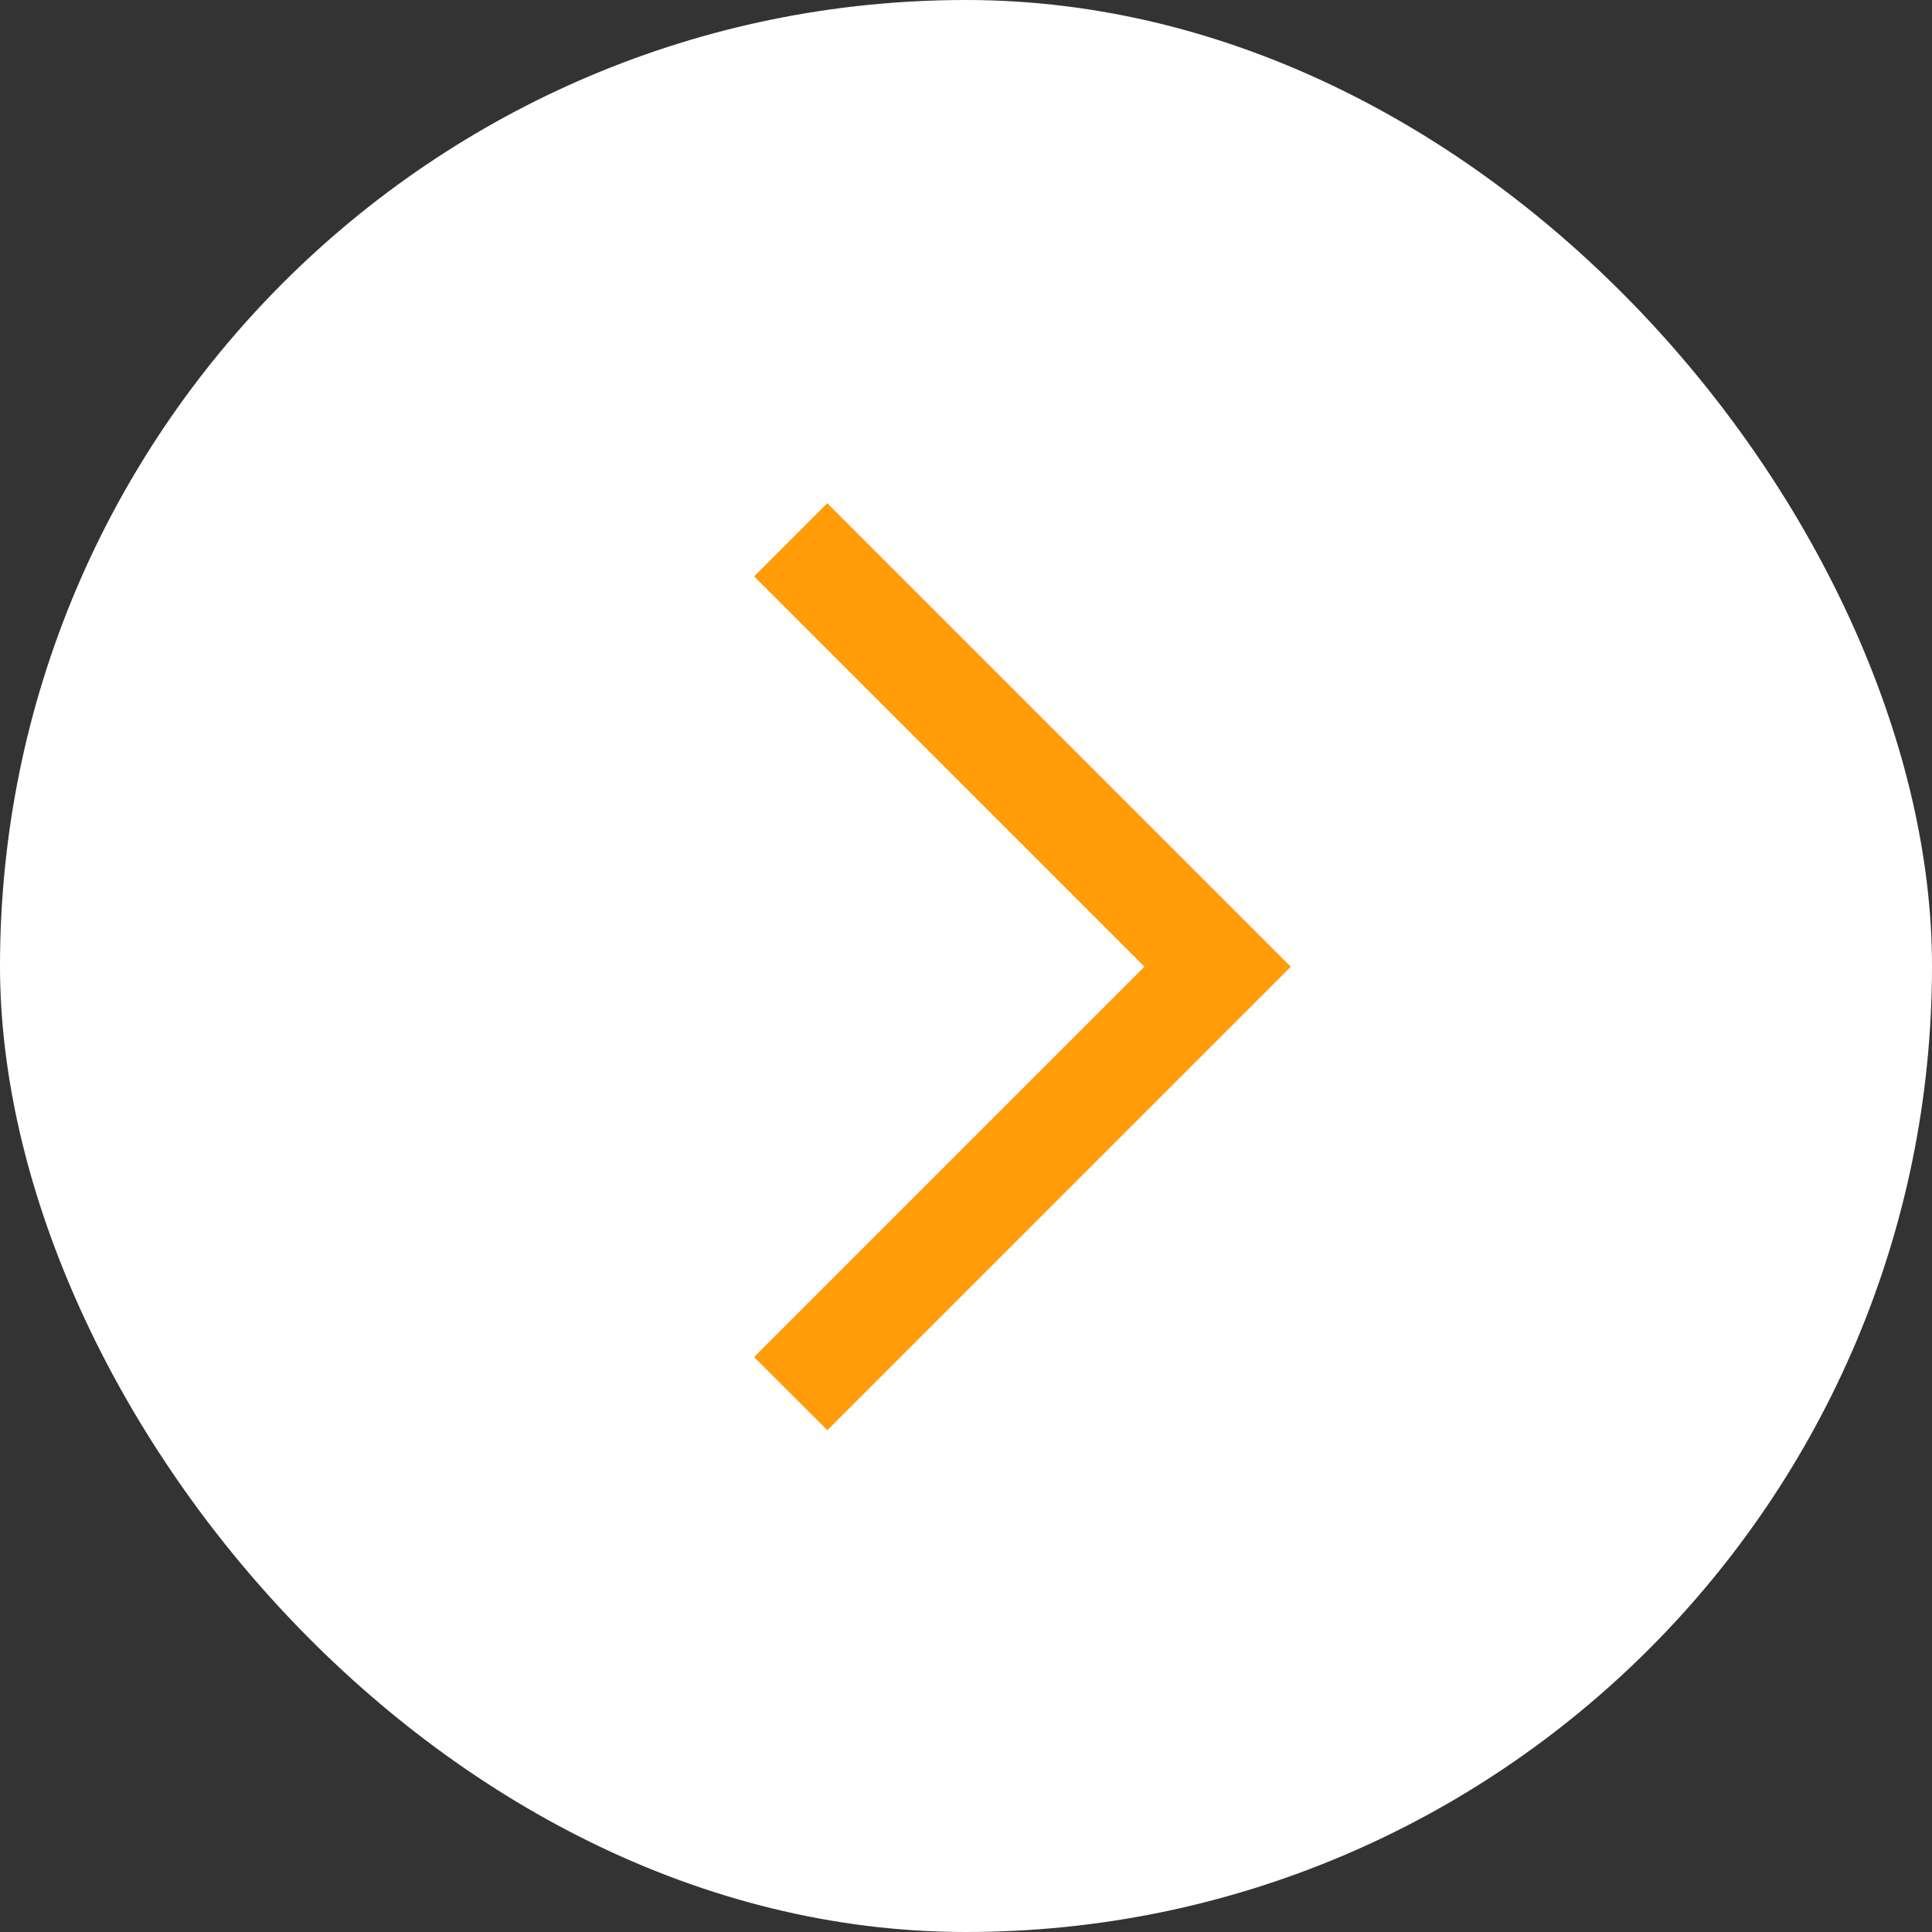
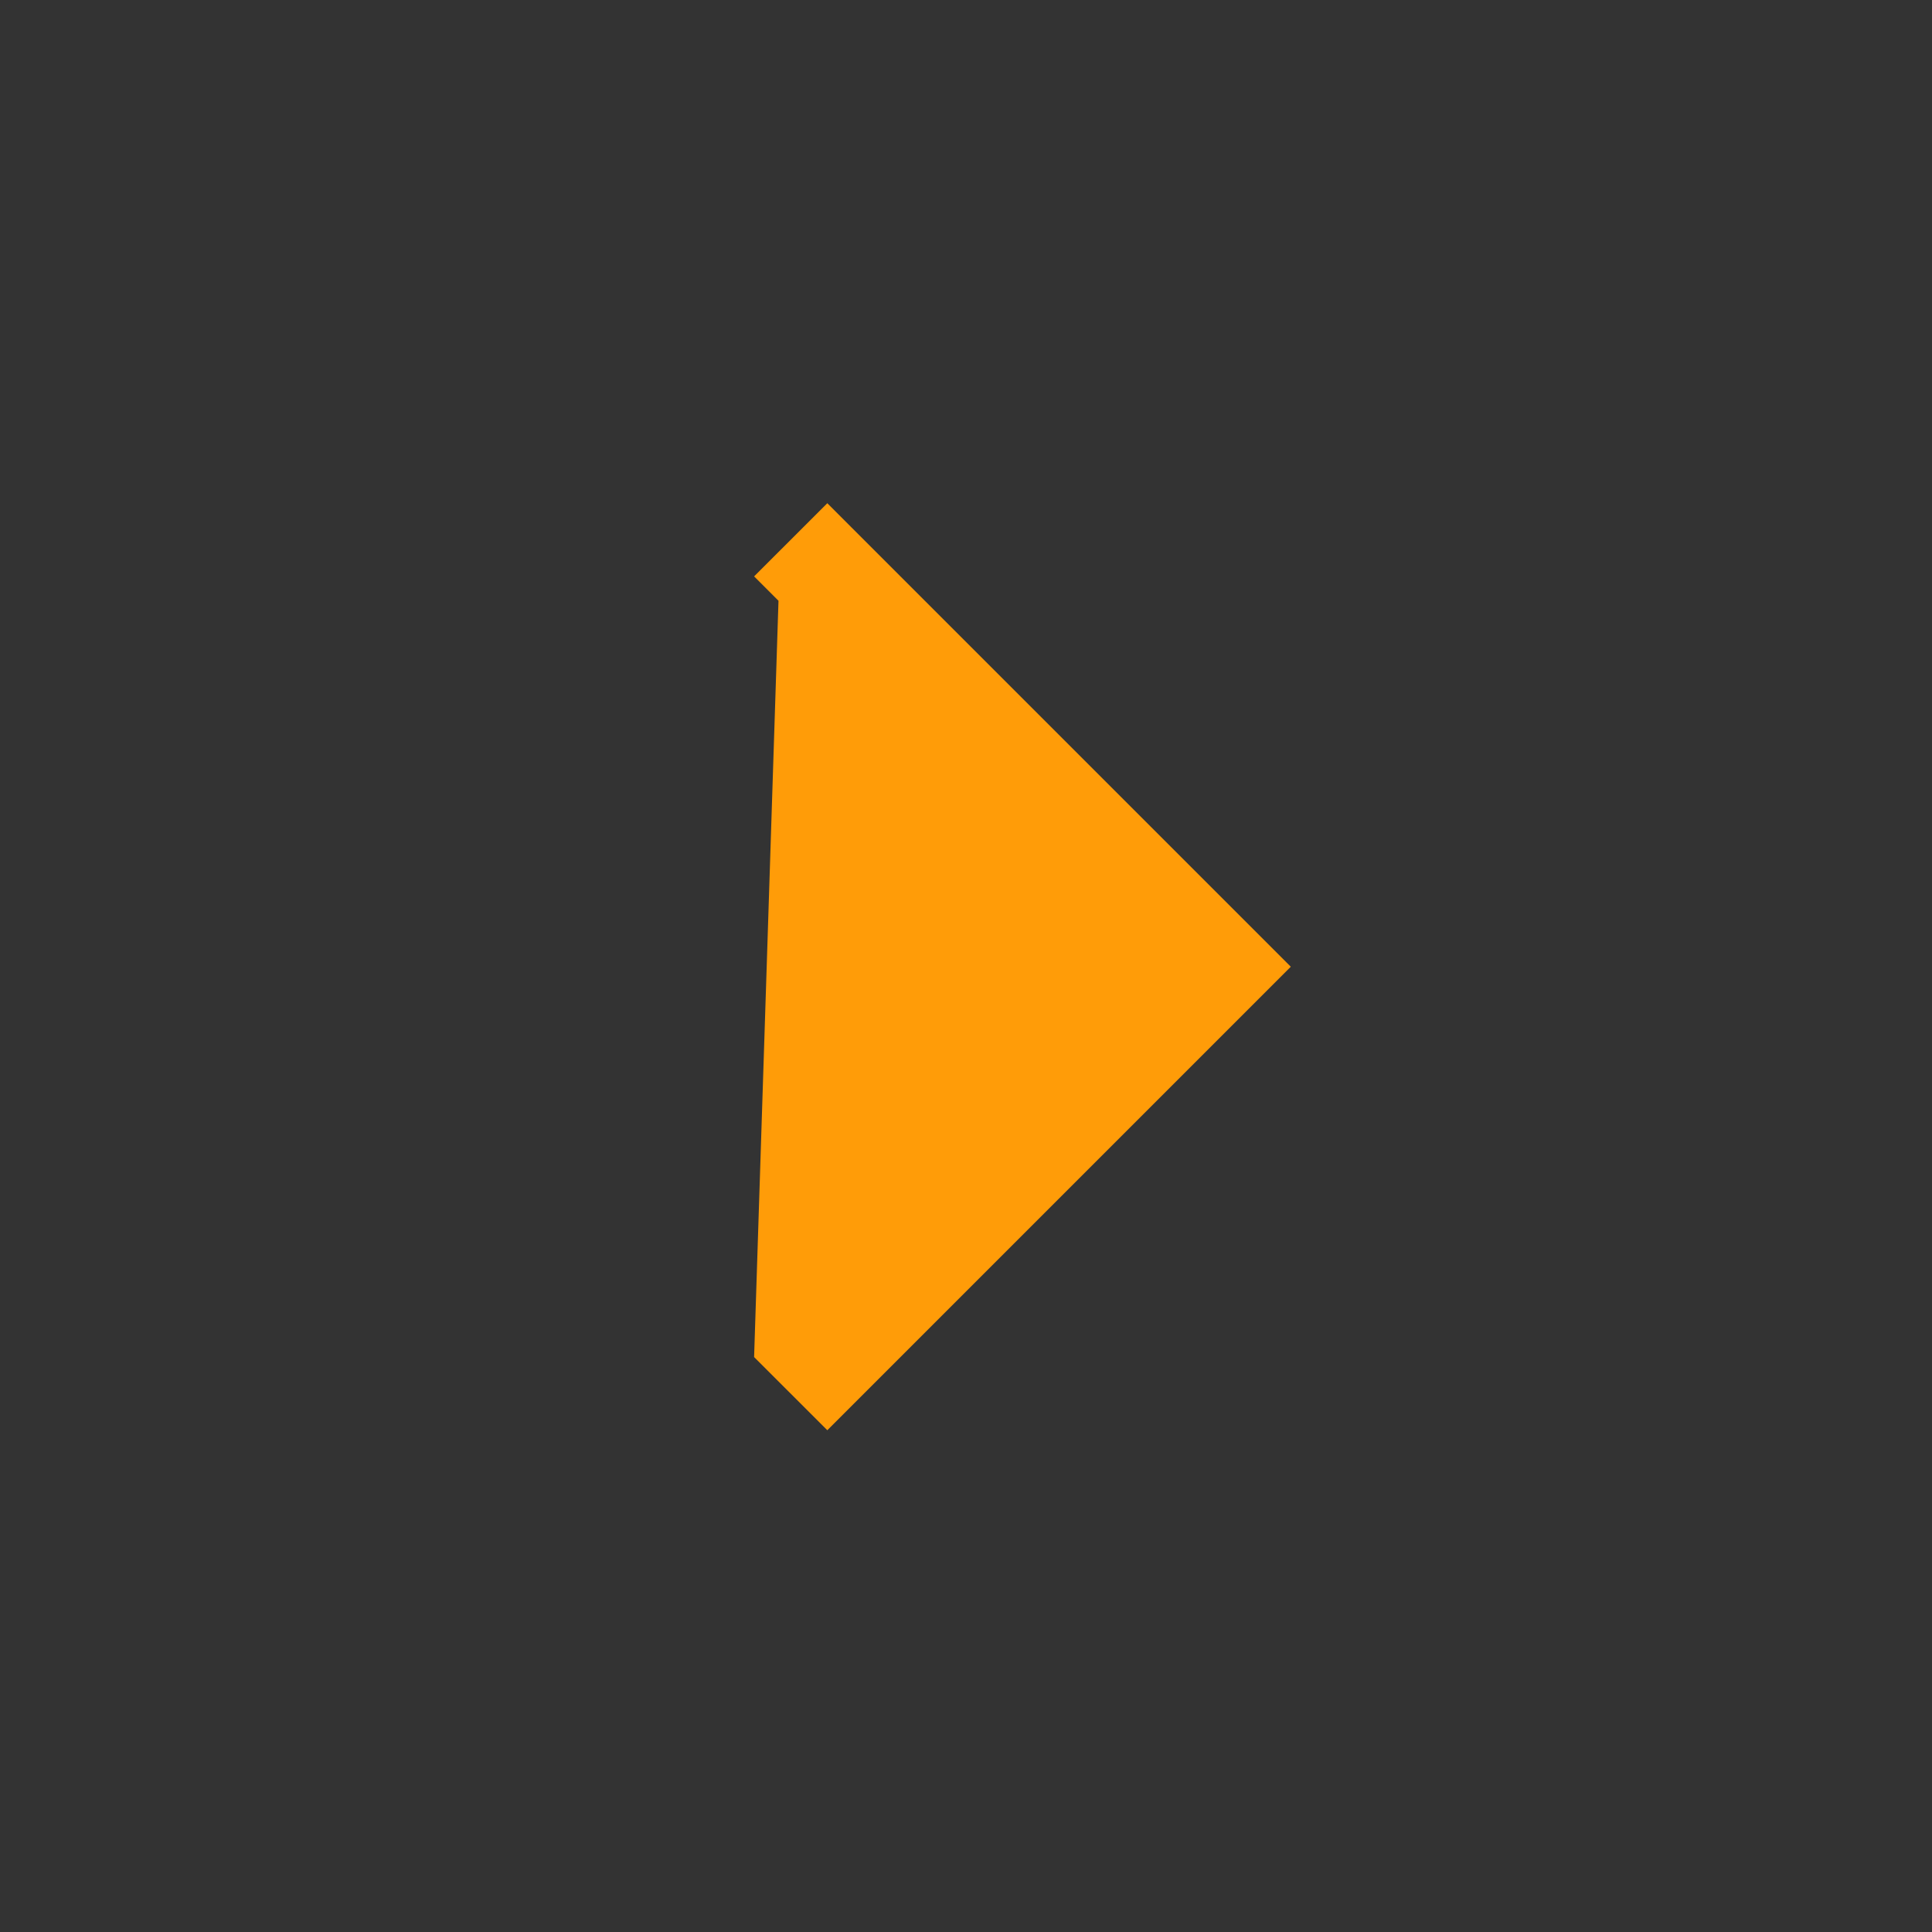
<svg xmlns="http://www.w3.org/2000/svg" width="56" height="56" viewBox="0 0 56 56" fill="none">
  <rect x="0" y="0" width="56" height="56" fill="#333333" stroke="none" />
-   <rect x="56" y="56" width="56" height="56" rx="28" transform="rotate(-180 56 56)" fill="white" />
-   <path d="M23.98 41.456L21.858 39.335L33.173 28.02L22.565 17.414L21.858 16.707L23.98 14.586L24.686 15.293L36.707 27.314L37.414 28.021L23.98 41.456Z" fill="#FF9C08" />
+   <path d="M23.98 41.456L21.858 39.335L22.565 17.414L21.858 16.707L23.98 14.586L24.686 15.293L36.707 27.314L37.414 28.021L23.98 41.456Z" fill="#FF9C08" />
</svg>